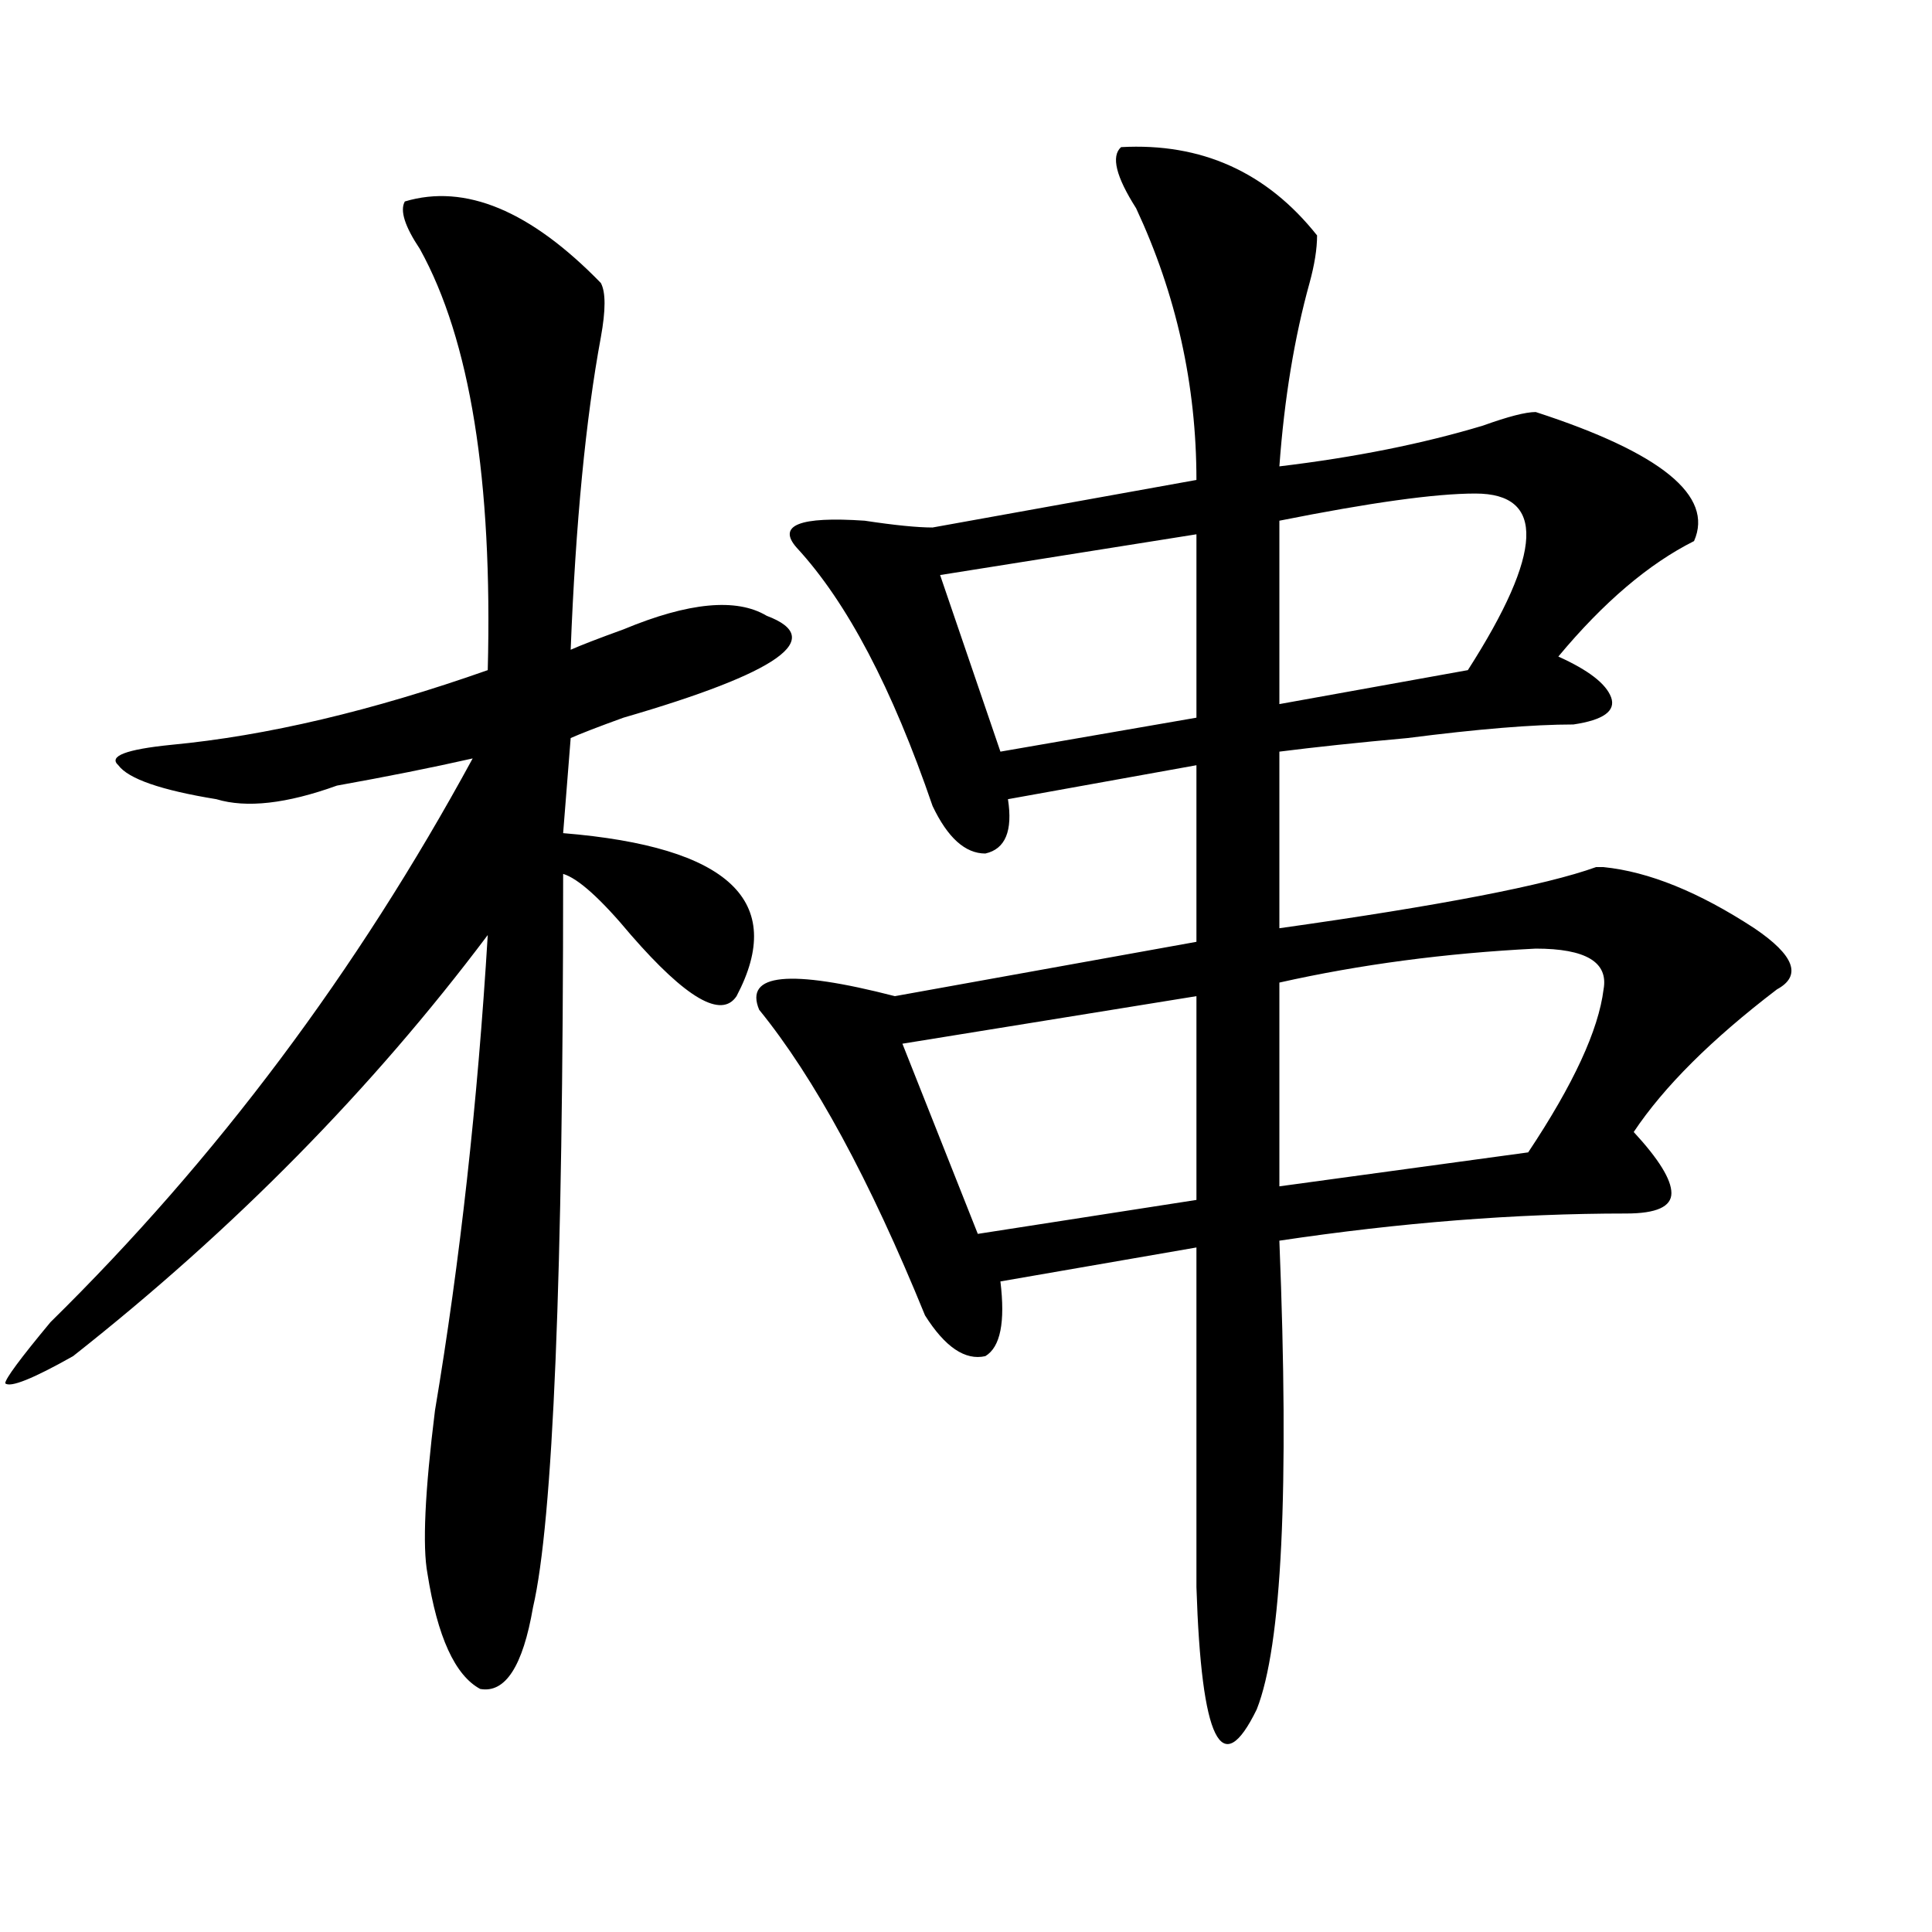
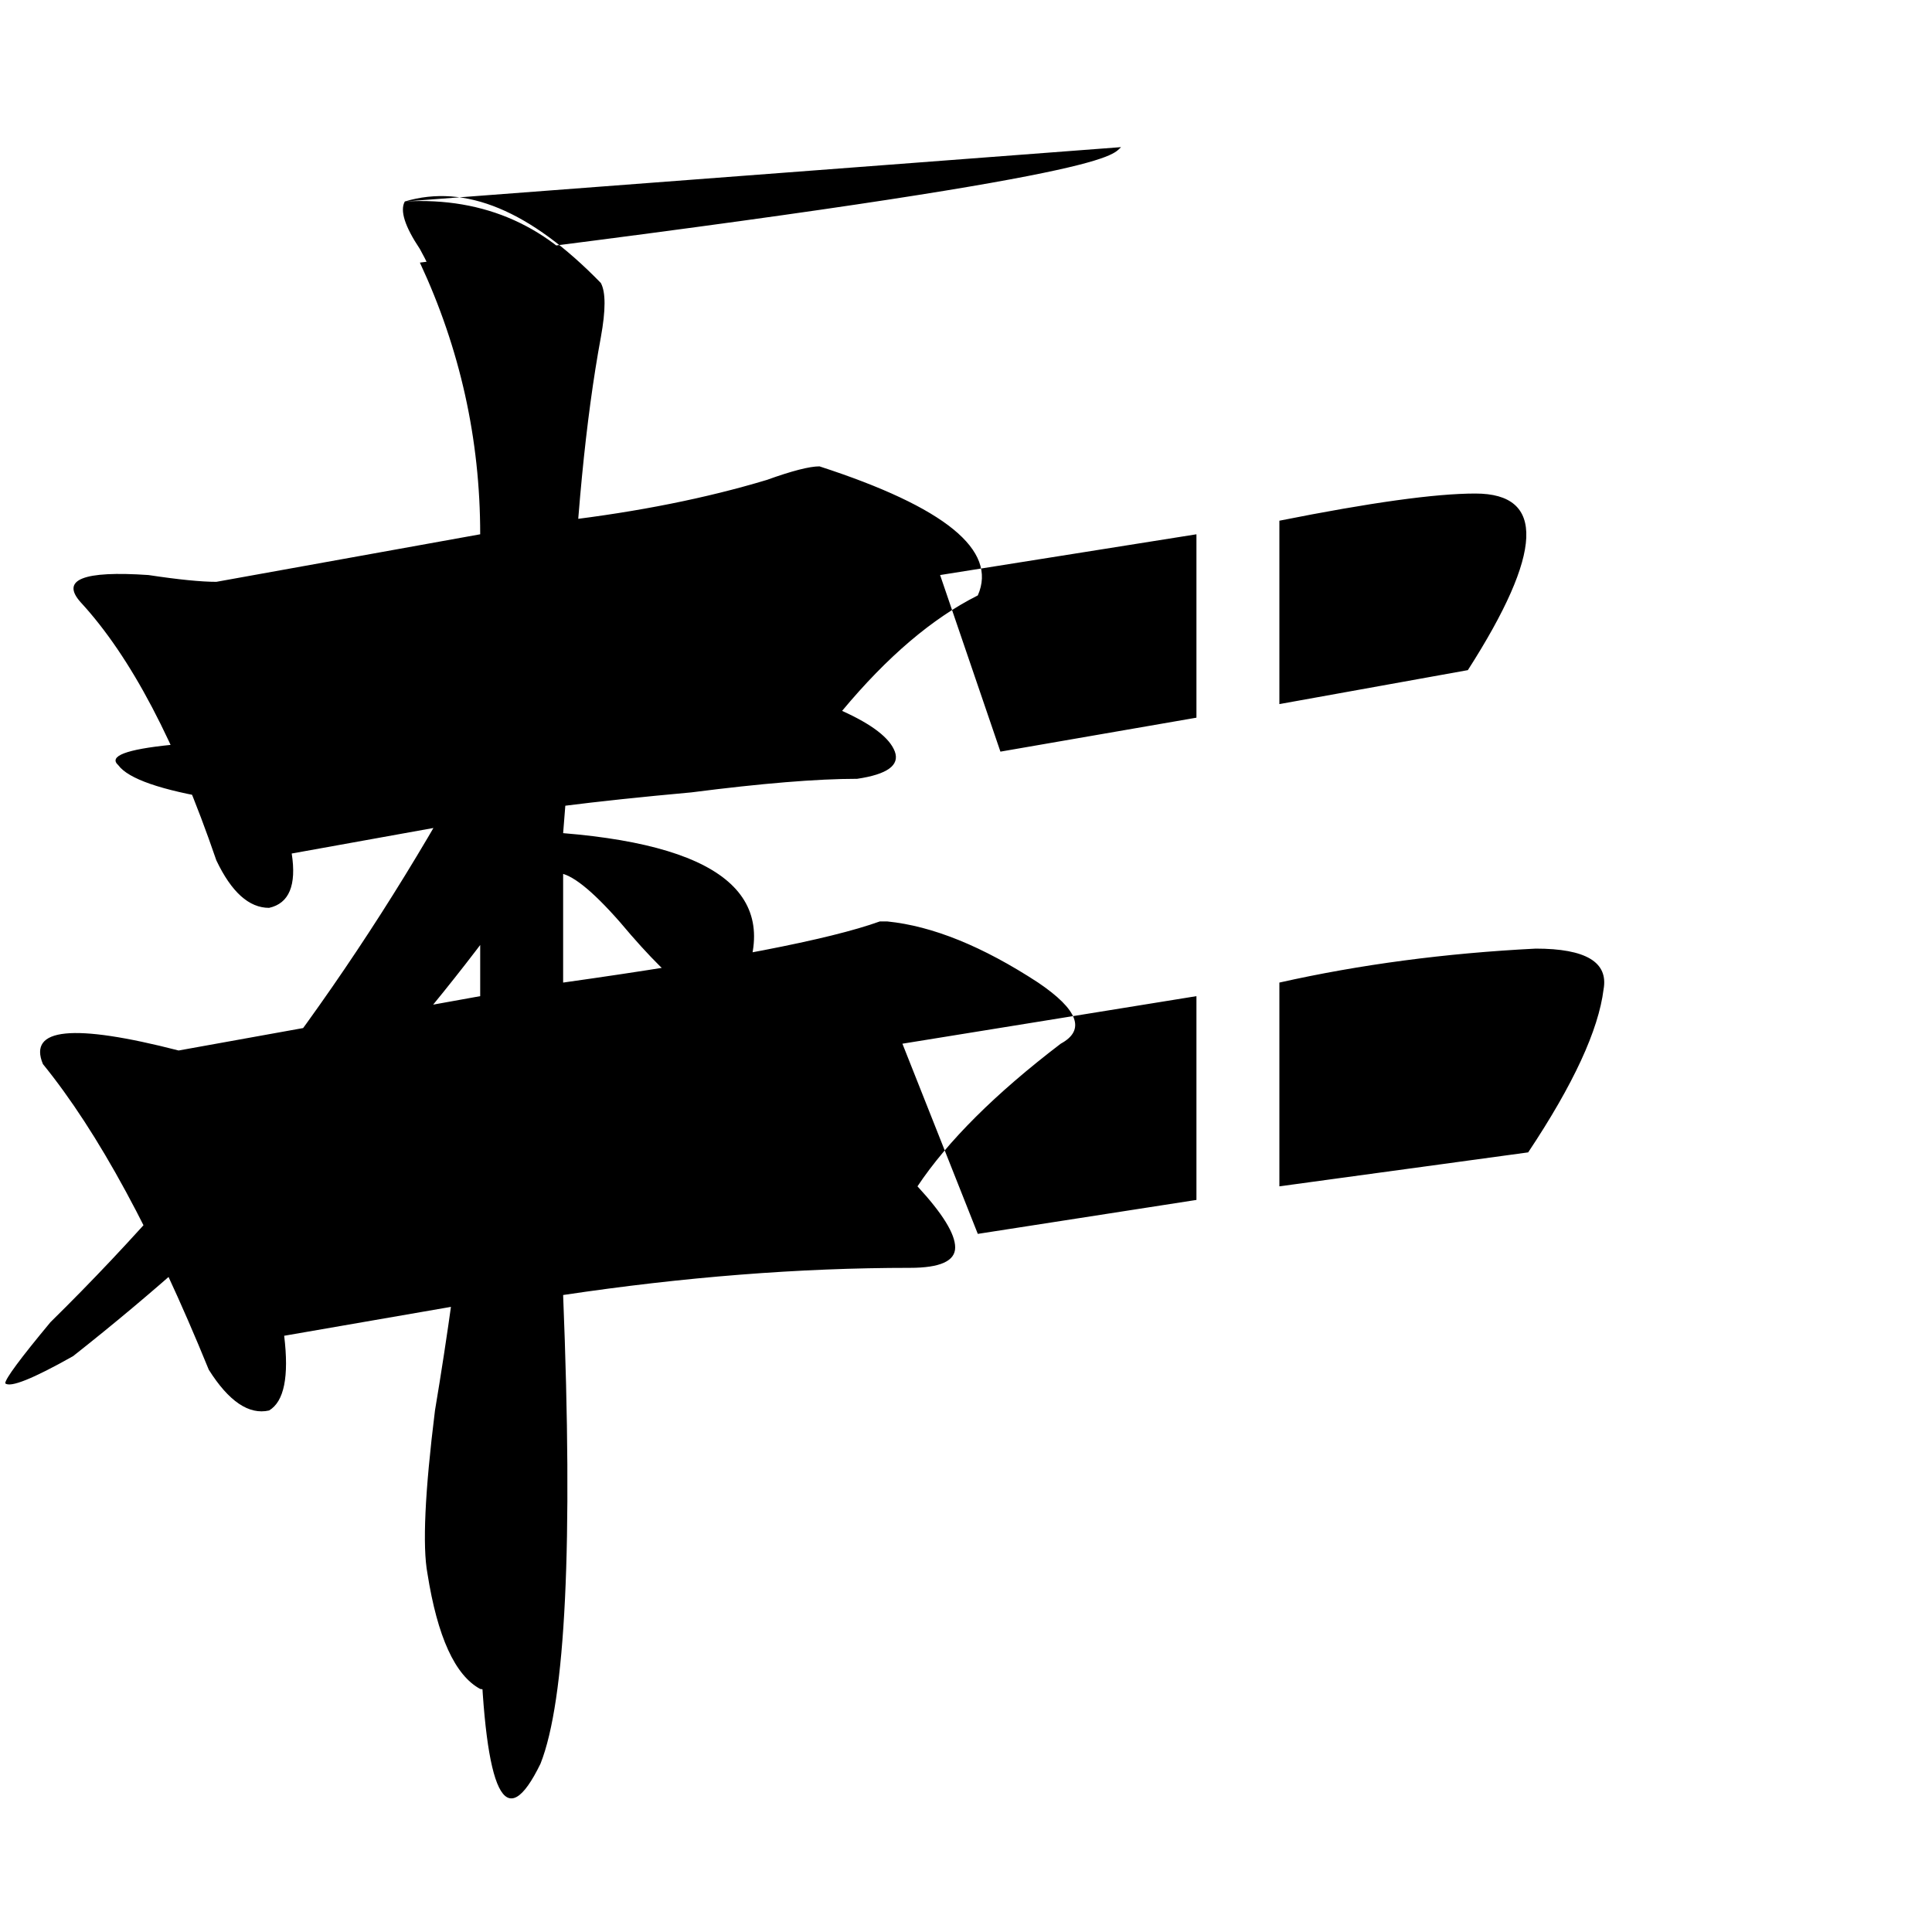
<svg xmlns="http://www.w3.org/2000/svg" version="1.1" id="图层_1" x="0px" y="0px" width="1000px" height="1000px" viewBox="0 0 1000 1000" enable-background="new 0 0 1000 1000" xml:space="preserve">
-   <path d="M209.531,104.281c31.219-9.338,64.998,4.724,101.461,42.188c2.561,4.724,2.561,14.063,0,28.125  c-7.805,42.188-13.049,96.13-15.609,161.719c5.183-2.307,14.268-5.823,27.316-10.547c33.779-14.063,58.535-16.37,74.145-7.031  c31.219,11.755,6.463,29.333-74.145,52.734c-13.049,4.724-22.134,8.24-27.316,10.547l-3.902,49.219  c85.852,7.031,115.729,35.156,89.754,84.375c-7.805,11.755-26.036,1.208-54.633-31.641c-15.609-18.732-27.316-29.279-35.121-31.641  c0,208.63-5.244,335.193-15.609,379.688c-5.244,30.432-14.329,44.495-27.316,42.188c-13.049-7.031-22.134-26.971-27.316-59.766  c-2.622-14.063-1.342-42.188,3.902-84.375c12.987-77.344,22.072-159.357,27.316-246.094  c-59.877,79.706-131.399,152.38-214.629,217.969C16.975,713.693,5.268,718.362,2.707,716c0-2.307,7.805-12.854,23.414-31.641  c85.852-84.375,158.654-181.604,218.531-291.797c-20.854,4.724-44.268,9.393-70.242,14.063  c-26.036,9.393-46.828,11.755-62.438,7.031c-28.658-4.669-45.548-10.547-50.73-17.578c-5.244-4.669,3.902-8.185,27.316-10.547  c49.389-4.669,104.021-17.578,163.898-38.672c2.561-98.438-9.146-171.057-35.121-217.969  C209.531,117.19,206.909,109.005,209.531,104.281z M580.254,76.156c41.584-2.307,75.425,12.909,101.461,45.703  c0,7.031-1.342,15.271-3.902,24.609c-7.805,28.125-13.049,59.766-15.609,94.922c39.023-4.669,74.145-11.7,105.363-21.094  c12.987-4.669,22.072-7.031,27.316-7.031c64.998,21.094,92.314,43.396,81.949,66.797c-23.414,11.755-46.828,31.641-70.242,59.766  c15.609,7.031,24.694,14.063,27.316,21.094c2.561,7.031-3.902,11.755-19.512,14.063c-20.854,0-49.45,2.362-85.852,7.031  c-26.036,2.362-48.17,4.724-66.34,7.031v91.406c83.229-11.7,137.862-22.247,163.898-31.641h3.902  c23.414,2.362,49.389,12.909,78.047,31.641c20.792,14.063,24.694,24.609,11.707,31.641c-33.841,25.818-58.535,50.427-74.145,73.828  c12.987,14.063,19.512,24.609,19.512,31.641s-7.805,10.547-23.414,10.547c-57.255,0-117.07,4.724-179.508,14.063  c5.183,128.925,1.28,209.729-11.707,242.578c-18.231,37.463-28.658,16.37-31.219-63.281c0-46.857,0-105.469,0-175.781  l-101.461,17.578c2.561,21.094,0,34.003-7.805,38.672c-10.427,2.362-20.854-4.669-31.219-21.094  c-28.658-70.313-57.255-123.047-85.852-158.203c-7.805-18.732,15.609-21.094,70.242-7.031l156.094-28.125v-91.406l-97.559,17.578  c2.561,16.425-1.342,25.818-11.707,28.125c-10.427,0-19.512-8.185-27.316-24.609c-20.854-60.919-44.268-105.469-70.242-133.594  c-10.427-11.7,1.28-16.37,35.121-14.063c15.609,2.362,27.316,3.516,35.121,3.516l136.582-24.609  c0-49.219-10.427-96.075-31.219-140.625C577.632,91.427,575.01,80.88,580.254,76.156z M619.277,515.609l-152.191,24.609  l39.023,98.438l113.168-17.578V515.609z M619.277,276.547l-132.68,21.094l31.219,91.406l101.461-17.578V276.547z M763.664,255.453  c-20.854,0-54.633,4.724-101.461,14.063v94.922l97.559-17.578C798.785,285.94,800.065,255.453,763.664,255.453z M794.883,491  c-46.828,2.362-91.096,8.24-132.68,17.578v105.469l128.777-17.578c23.414-35.156,36.401-63.281,39.023-84.375  C832.564,498.031,820.857,491,794.883,491z" />
+   <path d="M209.531,104.281c31.219-9.338,64.998,4.724,101.461,42.188c2.561,4.724,2.561,14.063,0,28.125  c-7.805,42.188-13.049,96.13-15.609,161.719c5.183-2.307,14.268-5.823,27.316-10.547c33.779-14.063,58.535-16.37,74.145-7.031  c31.219,11.755,6.463,29.333-74.145,52.734c-13.049,4.724-22.134,8.24-27.316,10.547l-3.902,49.219  c85.852,7.031,115.729,35.156,89.754,84.375c-7.805,11.755-26.036,1.208-54.633-31.641c-15.609-18.732-27.316-29.279-35.121-31.641  c0,208.63-5.244,335.193-15.609,379.688c-5.244,30.432-14.329,44.495-27.316,42.188c-13.049-7.031-22.134-26.971-27.316-59.766  c-2.622-14.063-1.342-42.188,3.902-84.375c12.987-77.344,22.072-159.357,27.316-246.094  c-59.877,79.706-131.399,152.38-214.629,217.969C16.975,713.693,5.268,718.362,2.707,716c0-2.307,7.805-12.854,23.414-31.641  c85.852-84.375,158.654-181.604,218.531-291.797c-20.854,4.724-44.268,9.393-70.242,14.063  c-26.036,9.393-46.828,11.755-62.438,7.031c-28.658-4.669-45.548-10.547-50.73-17.578c-5.244-4.669,3.902-8.185,27.316-10.547  c49.389-4.669,104.021-17.578,163.898-38.672c2.561-98.438-9.146-171.057-35.121-217.969  C209.531,117.19,206.909,109.005,209.531,104.281z c41.584-2.307,75.425,12.909,101.461,45.703  c0,7.031-1.342,15.271-3.902,24.609c-7.805,28.125-13.049,59.766-15.609,94.922c39.023-4.669,74.145-11.7,105.363-21.094  c12.987-4.669,22.072-7.031,27.316-7.031c64.998,21.094,92.314,43.396,81.949,66.797c-23.414,11.755-46.828,31.641-70.242,59.766  c15.609,7.031,24.694,14.063,27.316,21.094c2.561,7.031-3.902,11.755-19.512,14.063c-20.854,0-49.45,2.362-85.852,7.031  c-26.036,2.362-48.17,4.724-66.34,7.031v91.406c83.229-11.7,137.862-22.247,163.898-31.641h3.902  c23.414,2.362,49.389,12.909,78.047,31.641c20.792,14.063,24.694,24.609,11.707,31.641c-33.841,25.818-58.535,50.427-74.145,73.828  c12.987,14.063,19.512,24.609,19.512,31.641s-7.805,10.547-23.414,10.547c-57.255,0-117.07,4.724-179.508,14.063  c5.183,128.925,1.28,209.729-11.707,242.578c-18.231,37.463-28.658,16.37-31.219-63.281c0-46.857,0-105.469,0-175.781  l-101.461,17.578c2.561,21.094,0,34.003-7.805,38.672c-10.427,2.362-20.854-4.669-31.219-21.094  c-28.658-70.313-57.255-123.047-85.852-158.203c-7.805-18.732,15.609-21.094,70.242-7.031l156.094-28.125v-91.406l-97.559,17.578  c2.561,16.425-1.342,25.818-11.707,28.125c-10.427,0-19.512-8.185-27.316-24.609c-20.854-60.919-44.268-105.469-70.242-133.594  c-10.427-11.7,1.28-16.37,35.121-14.063c15.609,2.362,27.316,3.516,35.121,3.516l136.582-24.609  c0-49.219-10.427-96.075-31.219-140.625C577.632,91.427,575.01,80.88,580.254,76.156z M619.277,515.609l-152.191,24.609  l39.023,98.438l113.168-17.578V515.609z M619.277,276.547l-132.68,21.094l31.219,91.406l101.461-17.578V276.547z M763.664,255.453  c-20.854,0-54.633,4.724-101.461,14.063v94.922l97.559-17.578C798.785,285.94,800.065,255.453,763.664,255.453z M794.883,491  c-46.828,2.362-91.096,8.24-132.68,17.578v105.469l128.777-17.578c23.414-35.156,36.401-63.281,39.023-84.375  C832.564,498.031,820.857,491,794.883,491z" />
</svg>